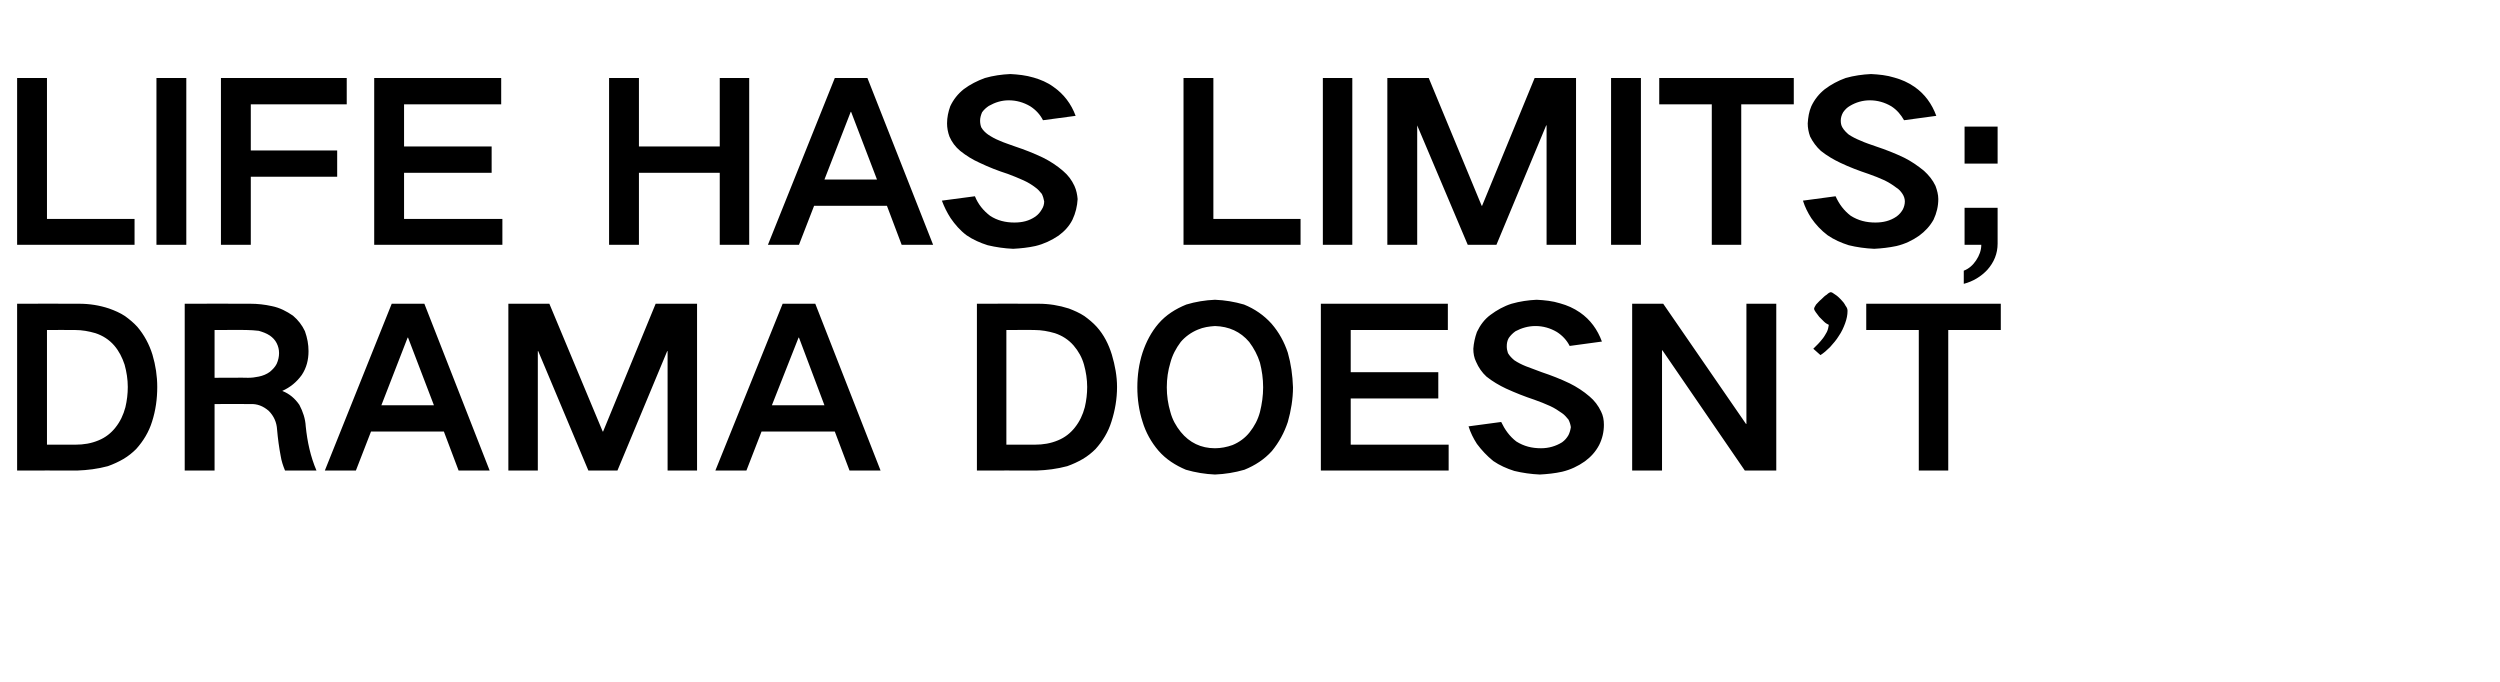
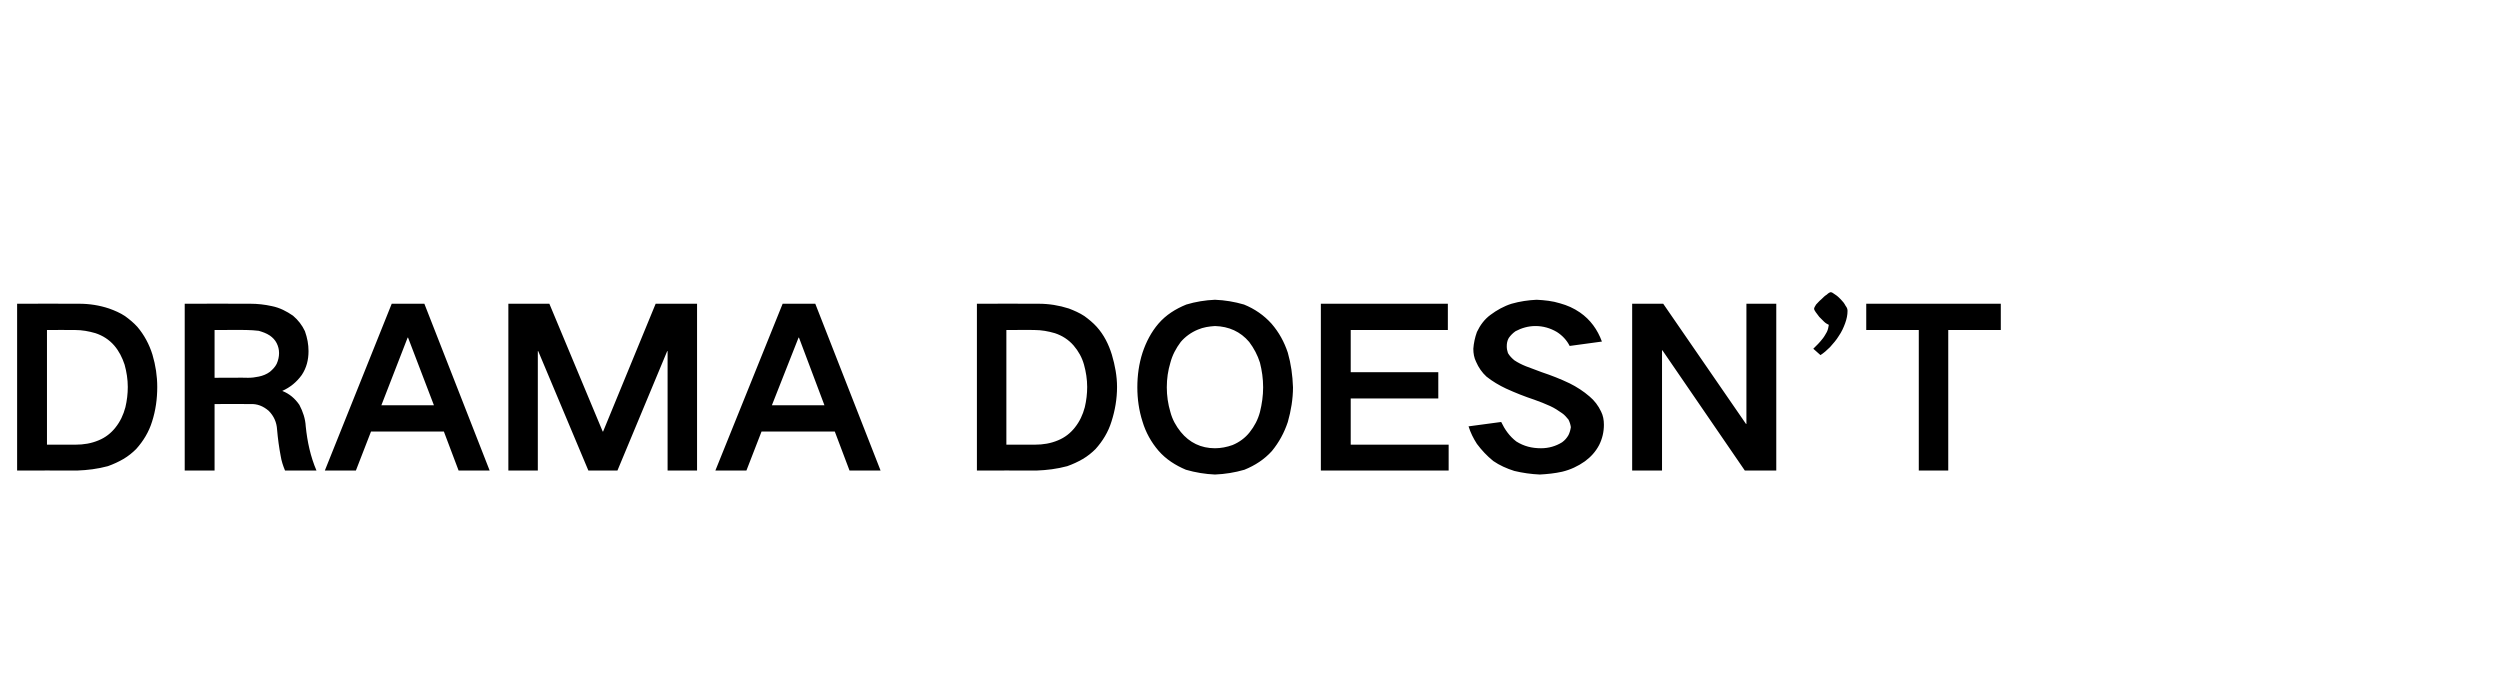
<svg xmlns="http://www.w3.org/2000/svg" version="1.1" width="628px" height="171.4px" viewBox="0 -5 628 171.4" style="top:-5px">
  <desc>LIFE HAS LIMITS; DRAMA DOESN’T</desc>
  <defs />
  <g id="Polygon27241">
    <path d="M 4.3 71.3 L 4.3 113.2 C 4.3 113.2 19.41 113.17 19.4 113.2 C 22 113.1 24.5 112.8 27.1 112.1 C 28.5 111.6 29.8 111 31 110.3 C 32.2 109.6 33.3 108.7 34.2 107.8 C 36 105.8 37.4 103.5 38.2 100.9 C 39.1 98.1 39.5 95.2 39.5 92.2 C 39.5 89.5 39.1 86.8 38.3 84.1 C 37.5 81.5 36.2 79.1 34.5 77.1 C 33.6 76.1 32.5 75.2 31.4 74.4 C 30.2 73.6 28.8 73 27.4 72.5 C 25 71.7 22.5 71.3 19.9 71.3 C 19.85 71.26 4.3 71.3 4.3 71.3 Z M 11.8 77.9 C 11.8 77.9 18.92 77.86 18.9 77.9 C 20.6 77.9 22.3 78.2 24 78.7 C 25.8 79.3 27.4 80.3 28.7 81.8 C 29.9 83.2 30.7 84.8 31.3 86.6 C 31.8 88.4 32.1 90.3 32.1 92.2 C 32.1 93.9 31.9 95.6 31.5 97.3 C 31 99.2 30.2 100.9 29 102.4 C 27.9 103.8 26.5 104.9 24.8 105.6 C 22.9 106.4 21 106.7 19 106.7 C 18.98 106.68 11.8 106.7 11.8 106.7 L 11.8 77.9 Z M 46.4 71.3 L 46.4 113.2 L 53.9 113.2 L 53.9 96.5 C 53.9 96.5 62.81 96.45 62.8 96.5 C 64.6 96.4 66.1 97 67.5 98.2 C 68.8 99.5 69.5 101.1 69.6 102.9 C 69.8 105.2 70.1 107.4 70.5 109.5 C 70.7 110.8 71.1 112 71.6 113.2 C 71.6 113.2 79.5 113.2 79.5 113.2 C 78 109.7 77.2 106 76.8 102.1 C 76.7 100.2 76.1 98.4 75.2 96.7 C 74.1 95.1 72.7 93.9 70.9 93.2 C 70.9 93.2 70.9 93.2 70.9 93.2 C 72.9 92.3 74.5 91 75.8 89.2 C 77 87.4 77.5 85.4 77.5 83.2 C 77.5 81.5 77.2 79.9 76.6 78.2 C 75.9 76.7 74.9 75.4 73.6 74.3 C 72 73.2 70.3 72.3 68.3 71.9 C 66.5 71.5 64.7 71.3 62.9 71.3 C 62.86 71.26 46.4 71.3 46.4 71.3 Z M 53.9 77.9 C 53.9 77.9 62.04 77.86 62 77.9 C 63 77.9 64 78 65 78.1 C 66 78.4 66.9 78.7 67.8 79.3 C 68.5 79.8 69.1 80.4 69.5 81.2 C 69.9 82 70.1 82.8 70.1 83.7 C 70.1 84.6 69.9 85.5 69.5 86.4 C 69.1 87.2 68.5 87.8 67.8 88.4 C 67 89 66 89.4 65 89.6 C 64.1 89.8 63.2 89.9 62.3 89.9 C 62.26 89.85 53.9 89.9 53.9 89.9 L 53.9 77.9 Z M 81.6 113.2 L 89.4 113.2 L 93.2 103.4 L 111.5 103.4 L 115.2 113.2 L 123 113.2 L 106.6 71.3 L 98.4 71.3 L 81.6 113.2 Z M 102.4 79.8 L 102.5 79.8 L 109 96.8 L 95.8 96.8 L 102.4 79.8 Z M 127.7 71.3 L 127.7 113.2 L 135.1 113.2 L 135.1 83.2 L 135.2 83.2 L 147.8 113.2 L 155.1 113.2 L 167.6 83.2 L 167.7 83.2 L 167.7 113.2 L 175.1 113.2 L 175.1 71.3 L 164.7 71.3 L 151.5 103.4 L 151.4 103.4 L 138 71.3 L 127.7 71.3 Z M 179.7 113.2 L 187.5 113.2 L 191.3 103.4 L 209.7 103.4 L 213.4 113.2 L 221.2 113.2 L 204.8 71.3 L 196.6 71.3 L 179.7 113.2 Z M 200.6 79.8 L 200.7 79.8 L 207.1 96.8 L 193.9 96.8 L 200.6 79.8 Z M 245.4 71.3 L 245.4 113.2 C 245.4 113.2 260.42 113.17 260.4 113.2 C 263 113.1 265.5 112.8 268.1 112.1 C 269.5 111.6 270.8 111 272 110.3 C 273.2 109.6 274.3 108.7 275.2 107.8 C 277 105.8 278.4 103.5 279.2 100.9 C 280.1 98.1 280.6 95.2 280.6 92.2 C 280.6 89.5 280.1 86.8 279.3 84.1 C 278.5 81.5 277.3 79.1 275.5 77.1 C 274.6 76.1 273.5 75.2 272.4 74.4 C 271.2 73.6 269.8 73 268.5 72.5 C 266 71.7 263.5 71.3 260.9 71.3 C 260.86 71.26 245.4 71.3 245.4 71.3 Z M 252.8 77.9 C 252.8 77.9 259.93 77.86 259.9 77.9 C 261.6 77.9 263.3 78.2 265 78.7 C 266.8 79.3 268.4 80.3 269.7 81.8 C 270.9 83.2 271.8 84.8 272.3 86.6 C 272.8 88.4 273.1 90.3 273.1 92.2 C 273.1 93.9 272.9 95.6 272.5 97.3 C 272 99.2 271.2 100.9 270 102.4 C 268.9 103.8 267.5 104.9 265.8 105.6 C 263.9 106.4 262 106.7 260 106.7 C 259.98 106.68 252.8 106.7 252.8 106.7 L 252.8 77.9 Z M 294 98.5 C 293.4 96.5 293.1 94.4 293.1 92.3 C 293.1 90.1 293.4 88.1 294 86.1 C 294.5 84.2 295.4 82.5 296.6 80.9 C 297.7 79.6 299.2 78.5 300.9 77.8 C 302.3 77.2 303.7 77 305.2 76.9 C 308.7 77 311.6 78.3 313.8 80.9 C 315 82.5 315.9 84.2 316.5 86.1 C 317 88.1 317.3 90.1 317.3 92.3 C 317.3 94.4 317 96.5 316.5 98.5 C 316 100.4 315.1 102.1 313.9 103.6 C 312.8 105 311.3 106.1 309.6 106.8 C 308.2 107.3 306.7 107.6 305.2 107.6 C 301.7 107.6 298.8 106.2 296.6 103.5 C 295.4 102 294.5 100.4 294 98.5 C 294 98.5 294 98.5 294 98.5 Z M 287 83.6 C 286.1 86.4 285.7 89.3 285.7 92.3 C 285.7 95.2 286.1 98.1 287 100.9 C 287.8 103.6 289.2 106.1 291 108.2 C 292.9 110.4 295.3 111.9 297.9 113 C 300.3 113.7 302.8 114.1 305.2 114.2 C 307.7 114.1 310.2 113.7 312.6 113 C 315.3 111.9 317.6 110.4 319.5 108.3 C 321.3 106.1 322.6 103.7 323.5 101 C 324.3 98.2 324.8 95.2 324.8 92.3 C 324.7 89.3 324.3 86.4 323.5 83.6 C 322.6 80.9 321.3 78.5 319.4 76.3 C 317.5 74.2 315.2 72.6 312.5 71.5 C 310.1 70.8 307.7 70.4 305.2 70.3 C 302.8 70.4 300.3 70.8 298 71.5 C 295.3 72.6 292.9 74.1 291 76.3 C 289.2 78.4 287.9 80.9 287 83.6 C 287 83.6 287 83.6 287 83.6 Z M 331.8 71.3 L 331.8 113.2 L 363.9 113.2 L 363.9 106.7 L 339.3 106.7 L 339.3 95.1 L 361.3 95.1 L 361.3 88.5 L 339.3 88.5 L 339.3 77.9 L 363.7 77.9 L 363.7 71.3 L 331.8 71.3 Z M 368.9 102.1 C 369.4 103.7 370.1 105.1 371 106.5 C 372.2 108.1 373.5 109.5 375.1 110.8 C 376.7 111.9 378.5 112.7 380.4 113.3 C 382.5 113.8 384.6 114.1 386.8 114.2 C 388.7 114.1 390.6 113.9 392.4 113.5 C 394.5 113 396.4 112.1 398.1 110.9 C 399.6 109.8 400.8 108.5 401.7 106.8 C 402.5 105.2 402.9 103.5 402.9 101.7 C 402.9 100.5 402.7 99.4 402.2 98.4 C 401.5 96.9 400.5 95.6 399.3 94.6 C 397.8 93.3 396.1 92.2 394.3 91.3 C 392 90.2 389.7 89.3 387.3 88.5 C 385.9 88 384.6 87.5 383.3 87 C 382.3 86.6 381.3 86.1 380.4 85.5 C 379.8 85 379.2 84.4 378.8 83.7 C 378.6 83.1 378.5 82.6 378.5 82 C 378.5 81.3 378.6 80.6 379 79.9 C 379.5 79.2 380 78.7 380.7 78.2 C 382.2 77.4 383.9 76.9 385.7 76.9 C 387.6 76.9 389.4 77.4 391.1 78.4 C 392.5 79.3 393.6 80.5 394.3 81.9 C 394.3 81.9 402.4 80.8 402.4 80.8 C 401.3 77.8 399.5 75.3 396.9 73.5 C 395.3 72.4 393.7 71.7 391.9 71.2 C 390 70.6 388 70.4 386 70.3 C 383.9 70.4 381.8 70.7 379.7 71.3 C 377.8 71.9 376 72.9 374.4 74.1 C 372.9 75.2 371.8 76.7 371 78.4 C 370.5 79.8 370.2 81.2 370.1 82.6 C 370.1 83.8 370.3 84.9 370.8 85.9 C 371.4 87.3 372.3 88.6 373.4 89.6 C 374.9 90.8 376.6 91.8 378.3 92.6 C 380.7 93.7 383 94.6 385.4 95.4 C 386.8 95.9 388.1 96.4 389.4 97 C 390.5 97.5 391.4 98.1 392.4 98.8 C 393 99.2 393.5 99.8 394 100.4 C 394.3 101 394.5 101.6 394.6 102.3 C 394.5 103 394.3 103.7 394 104.3 C 393.6 105 393.1 105.6 392.4 106.1 C 390.8 107.1 389 107.6 387.1 107.6 C 384.8 107.6 382.8 107.1 380.9 105.9 C 379.2 104.6 378 102.9 377.1 101 C 377.1 101 368.9 102.1 368.9 102.1 Z M 410 71.3 L 410 113.2 L 417.5 113.2 L 417.5 83 L 417.6 83 L 438.3 113.2 L 446.2 113.2 L 446.2 71.3 L 438.7 71.3 L 438.7 101.5 L 438.6 101.5 L 417.8 71.3 L 410 71.3 Z M 464.1 73.1 C 464.1 72.7 464 72.3 463.6 71.8 C 463.3 71.2 462.9 70.7 462.4 70.2 C 461.9 69.7 461.5 69.3 461 69 C 460.5 68.6 460.1 68.4 459.9 68.4 C 459.7 68.4 459.3 68.6 458.9 69 C 458.4 69.3 458 69.7 457.5 70.2 C 457 70.6 456.6 71.1 456.2 71.5 C 455.9 72 455.7 72.3 455.7 72.6 C 455.7 72.7 455.8 73 456.1 73.4 C 456.3 73.7 456.6 74.1 457 74.6 C 457.4 75 457.8 75.4 458.2 75.8 C 458.6 76.2 459 76.4 459.4 76.6 C 459.3 77.2 459.2 77.8 458.9 78.4 C 458.6 78.9 458.3 79.5 457.9 80 C 457.5 80.5 457.1 81 456.7 81.4 C 456.2 81.9 455.8 82.3 455.5 82.6 C 455.5 82.6 457.3 84.2 457.3 84.2 C 458.1 83.7 458.9 83 459.7 82.2 C 460.5 81.3 461.3 80.4 461.9 79.4 C 462.6 78.4 463.1 77.3 463.5 76.2 C 463.9 75.1 464.1 74.1 464.1 73.1 Z M 468.8 71.3 L 468.8 77.9 L 482 77.9 L 482 113.2 L 489.4 113.2 L 489.4 77.9 L 502.6 77.9 L 502.6 71.3 L 468.8 71.3 Z " stroke="none" fill="#000" />
  </g>
  <g id="Polygon27240">
-     <path d="M 4.3 14.6 L 4.3 56.5 L 33.8 56.5 L 33.8 50 L 11.8 50 L 11.8 14.6 L 4.3 14.6 Z M 39.3 14.6 L 39.3 56.5 L 46.8 56.5 L 46.8 14.6 L 39.3 14.6 Z M 55.5 14.6 L 55.5 56.5 L 63 56.5 L 63 39.4 L 84.7 39.4 L 84.7 32.8 L 63 32.8 L 63 21.2 L 87.1 21.2 L 87.1 14.6 L 55.5 14.6 Z M 94 14.6 L 94 56.5 L 126.2 56.5 L 126.2 50 L 101.5 50 L 101.5 38.4 L 123.5 38.4 L 123.5 31.8 L 101.5 31.8 L 101.5 21.2 L 125.9 21.2 L 125.9 14.6 L 94 14.6 Z M 153 14.6 L 153 56.5 L 160.5 56.5 L 160.5 38.4 L 180.8 38.4 L 180.8 56.5 L 188.2 56.5 L 188.2 14.6 L 180.8 14.6 L 180.8 31.8 L 160.5 31.8 L 160.5 14.6 L 153 14.6 Z M 192.9 56.5 L 200.7 56.5 L 204.5 46.7 L 222.8 46.7 L 226.5 56.5 L 234.4 56.5 L 217.9 14.6 L 209.7 14.6 L 192.9 56.5 Z M 213.7 23.1 L 213.8 23.1 L 220.3 40.1 L 207.1 40.1 L 213.7 23.1 Z M 236.6 45.4 C 237.2 47 237.9 48.4 238.8 49.8 C 239.9 51.4 241.2 52.9 242.8 54.1 C 244.4 55.2 246.2 56 248.1 56.6 C 250.2 57.1 252.3 57.4 254.5 57.5 C 256.4 57.4 258.3 57.2 260.1 56.8 C 262.2 56.3 264.1 55.4 265.9 54.2 C 267.4 53.1 268.6 51.8 269.4 50.2 C 270.2 48.5 270.6 46.8 270.7 45 C 270.6 43.9 270.4 42.8 269.9 41.7 C 269.2 40.2 268.3 39 267 37.9 C 265.5 36.6 263.8 35.5 262 34.6 C 259.7 33.5 257.4 32.6 255 31.8 C 253.7 31.3 252.3 30.9 251 30.3 C 250 29.9 249.1 29.4 248.2 28.8 C 247.5 28.3 246.9 27.7 246.5 27 C 246.3 26.5 246.2 25.9 246.2 25.3 C 246.2 24.6 246.4 23.9 246.7 23.2 C 247.2 22.5 247.8 22 248.4 21.6 C 250 20.7 251.6 20.2 253.4 20.2 C 255.3 20.2 257.1 20.7 258.8 21.7 C 260.2 22.6 261.3 23.8 262 25.2 C 262 25.2 270.2 24.1 270.2 24.1 C 269.1 21.1 267.2 18.6 264.6 16.8 C 263.1 15.7 261.4 15 259.7 14.5 C 257.7 13.9 255.7 13.7 253.8 13.6 C 251.6 13.7 249.5 14 247.4 14.6 C 245.5 15.3 243.7 16.2 242.1 17.4 C 240.6 18.6 239.5 20 238.7 21.7 C 238.2 23.1 237.9 24.5 237.9 26 C 237.9 27.1 238.1 28.2 238.5 29.3 C 239.1 30.7 240 31.9 241.2 32.9 C 242.7 34.1 244.3 35.1 246.1 35.9 C 248.4 37 250.7 37.9 253.2 38.7 C 254.5 39.2 255.8 39.7 257.1 40.3 C 258.2 40.8 259.2 41.4 260.1 42.1 C 260.7 42.5 261.2 43.1 261.7 43.7 C 262 44.3 262.2 45 262.3 45.6 C 262.3 46.3 262.1 47 261.7 47.6 C 261.3 48.3 260.8 48.9 260.1 49.4 C 258.5 50.5 256.8 50.9 254.8 50.9 C 252.6 50.9 250.5 50.4 248.7 49.2 C 247 47.9 245.7 46.3 244.9 44.3 C 244.9 44.3 236.6 45.4 236.6 45.4 Z M 297.3 14.6 L 297.3 56.5 L 326.7 56.5 L 326.7 50 L 304.8 50 L 304.8 14.6 L 297.3 14.6 Z M 332.3 14.6 L 332.3 56.5 L 339.7 56.5 L 339.7 14.6 L 332.3 14.6 Z M 348.5 14.6 L 348.5 56.5 L 356 56.5 L 356 26.5 L 356 26.5 L 368.7 56.5 L 375.9 56.5 L 388.4 26.5 L 388.5 26.5 L 388.5 56.5 L 395.9 56.5 L 395.9 14.6 L 385.5 14.6 L 372.3 46.7 L 372.2 46.7 L 358.9 14.6 L 348.5 14.6 Z M 404.7 14.6 L 404.7 56.5 L 412.2 56.5 L 412.2 14.6 L 404.7 14.6 Z M 416.8 14.6 L 416.8 21.2 L 430 21.2 L 430 56.5 L 437.4 56.5 L 437.4 21.2 L 450.6 21.2 L 450.6 14.6 L 416.8 14.6 Z M 452.9 45.4 C 453.4 47 454.1 48.4 455 49.8 C 456.1 51.4 457.5 52.9 459.1 54.1 C 460.7 55.2 462.5 56 464.4 56.6 C 466.4 57.1 468.6 57.4 470.8 57.5 C 472.7 57.4 474.5 57.2 476.4 56.8 C 478.5 56.3 480.4 55.4 482.1 54.2 C 483.6 53.1 484.8 51.8 485.7 50.2 C 486.5 48.5 486.9 46.8 486.9 45 C 486.9 43.9 486.6 42.8 486.2 41.7 C 485.5 40.2 484.5 39 483.3 37.9 C 481.7 36.6 480.1 35.5 478.3 34.6 C 476 33.5 473.7 32.6 471.3 31.8 C 469.9 31.3 468.6 30.9 467.3 30.3 C 466.3 29.9 465.3 29.4 464.4 28.8 C 463.8 28.3 463.2 27.7 462.8 27 C 462.5 26.5 462.4 25.9 462.4 25.3 C 462.4 24.6 462.6 23.9 463 23.2 C 463.5 22.5 464 22 464.7 21.6 C 466.2 20.7 467.9 20.2 469.7 20.2 C 471.6 20.2 473.4 20.7 475.1 21.7 C 476.5 22.6 477.5 23.8 478.3 25.2 C 478.3 25.2 486.4 24.1 486.4 24.1 C 485.3 21.1 483.5 18.6 480.9 16.8 C 479.3 15.7 477.7 15 475.9 14.5 C 474 13.9 472 13.7 470 13.6 C 467.9 13.7 465.7 14 463.6 14.6 C 461.7 15.3 460 16.2 458.4 17.4 C 456.9 18.6 455.8 20 455 21.7 C 454.4 23.1 454.2 24.5 454.1 26 C 454.1 27.1 454.3 28.2 454.7 29.3 C 455.4 30.7 456.3 31.9 457.4 32.9 C 458.9 34.1 460.6 35.1 462.3 35.9 C 464.6 37 467 37.9 469.4 38.7 C 470.8 39.2 472.1 39.7 473.4 40.3 C 474.4 40.8 475.4 41.4 476.3 42.1 C 477 42.5 477.5 43.1 477.9 43.7 C 478.3 44.3 478.5 45 478.5 45.6 C 478.5 46.3 478.3 47 478 47.6 C 477.6 48.3 477.1 48.9 476.4 49.4 C 474.8 50.5 473 50.9 471.1 50.9 C 468.8 50.9 466.8 50.4 464.9 49.2 C 463.2 47.9 462 46.3 461.1 44.3 C 461.1 44.3 452.9 45.4 452.9 45.4 Z M 496.4 60.4 C 495.6 61.6 494.6 62.5 493.3 63 C 493.3 63 493.3 66.3 493.3 66.3 C 495.6 65.7 497.6 64.5 499.2 62.8 C 500.9 60.9 501.8 58.7 501.8 56.2 C 501.81 56.21 501.8 47.2 501.8 47.2 L 493.5 47.2 L 493.5 56.5 C 493.5 56.5 497.69 56.48 497.7 56.5 C 497.7 57.9 497.2 59.2 496.4 60.4 C 496.4 60.4 496.4 60.4 496.4 60.4 Z M 493.5 26.8 L 493.5 36.1 L 501.8 36.1 L 501.8 26.8 L 493.5 26.8 Z " stroke="none" fill="#000" />
-   </g>
+     </g>
</svg>